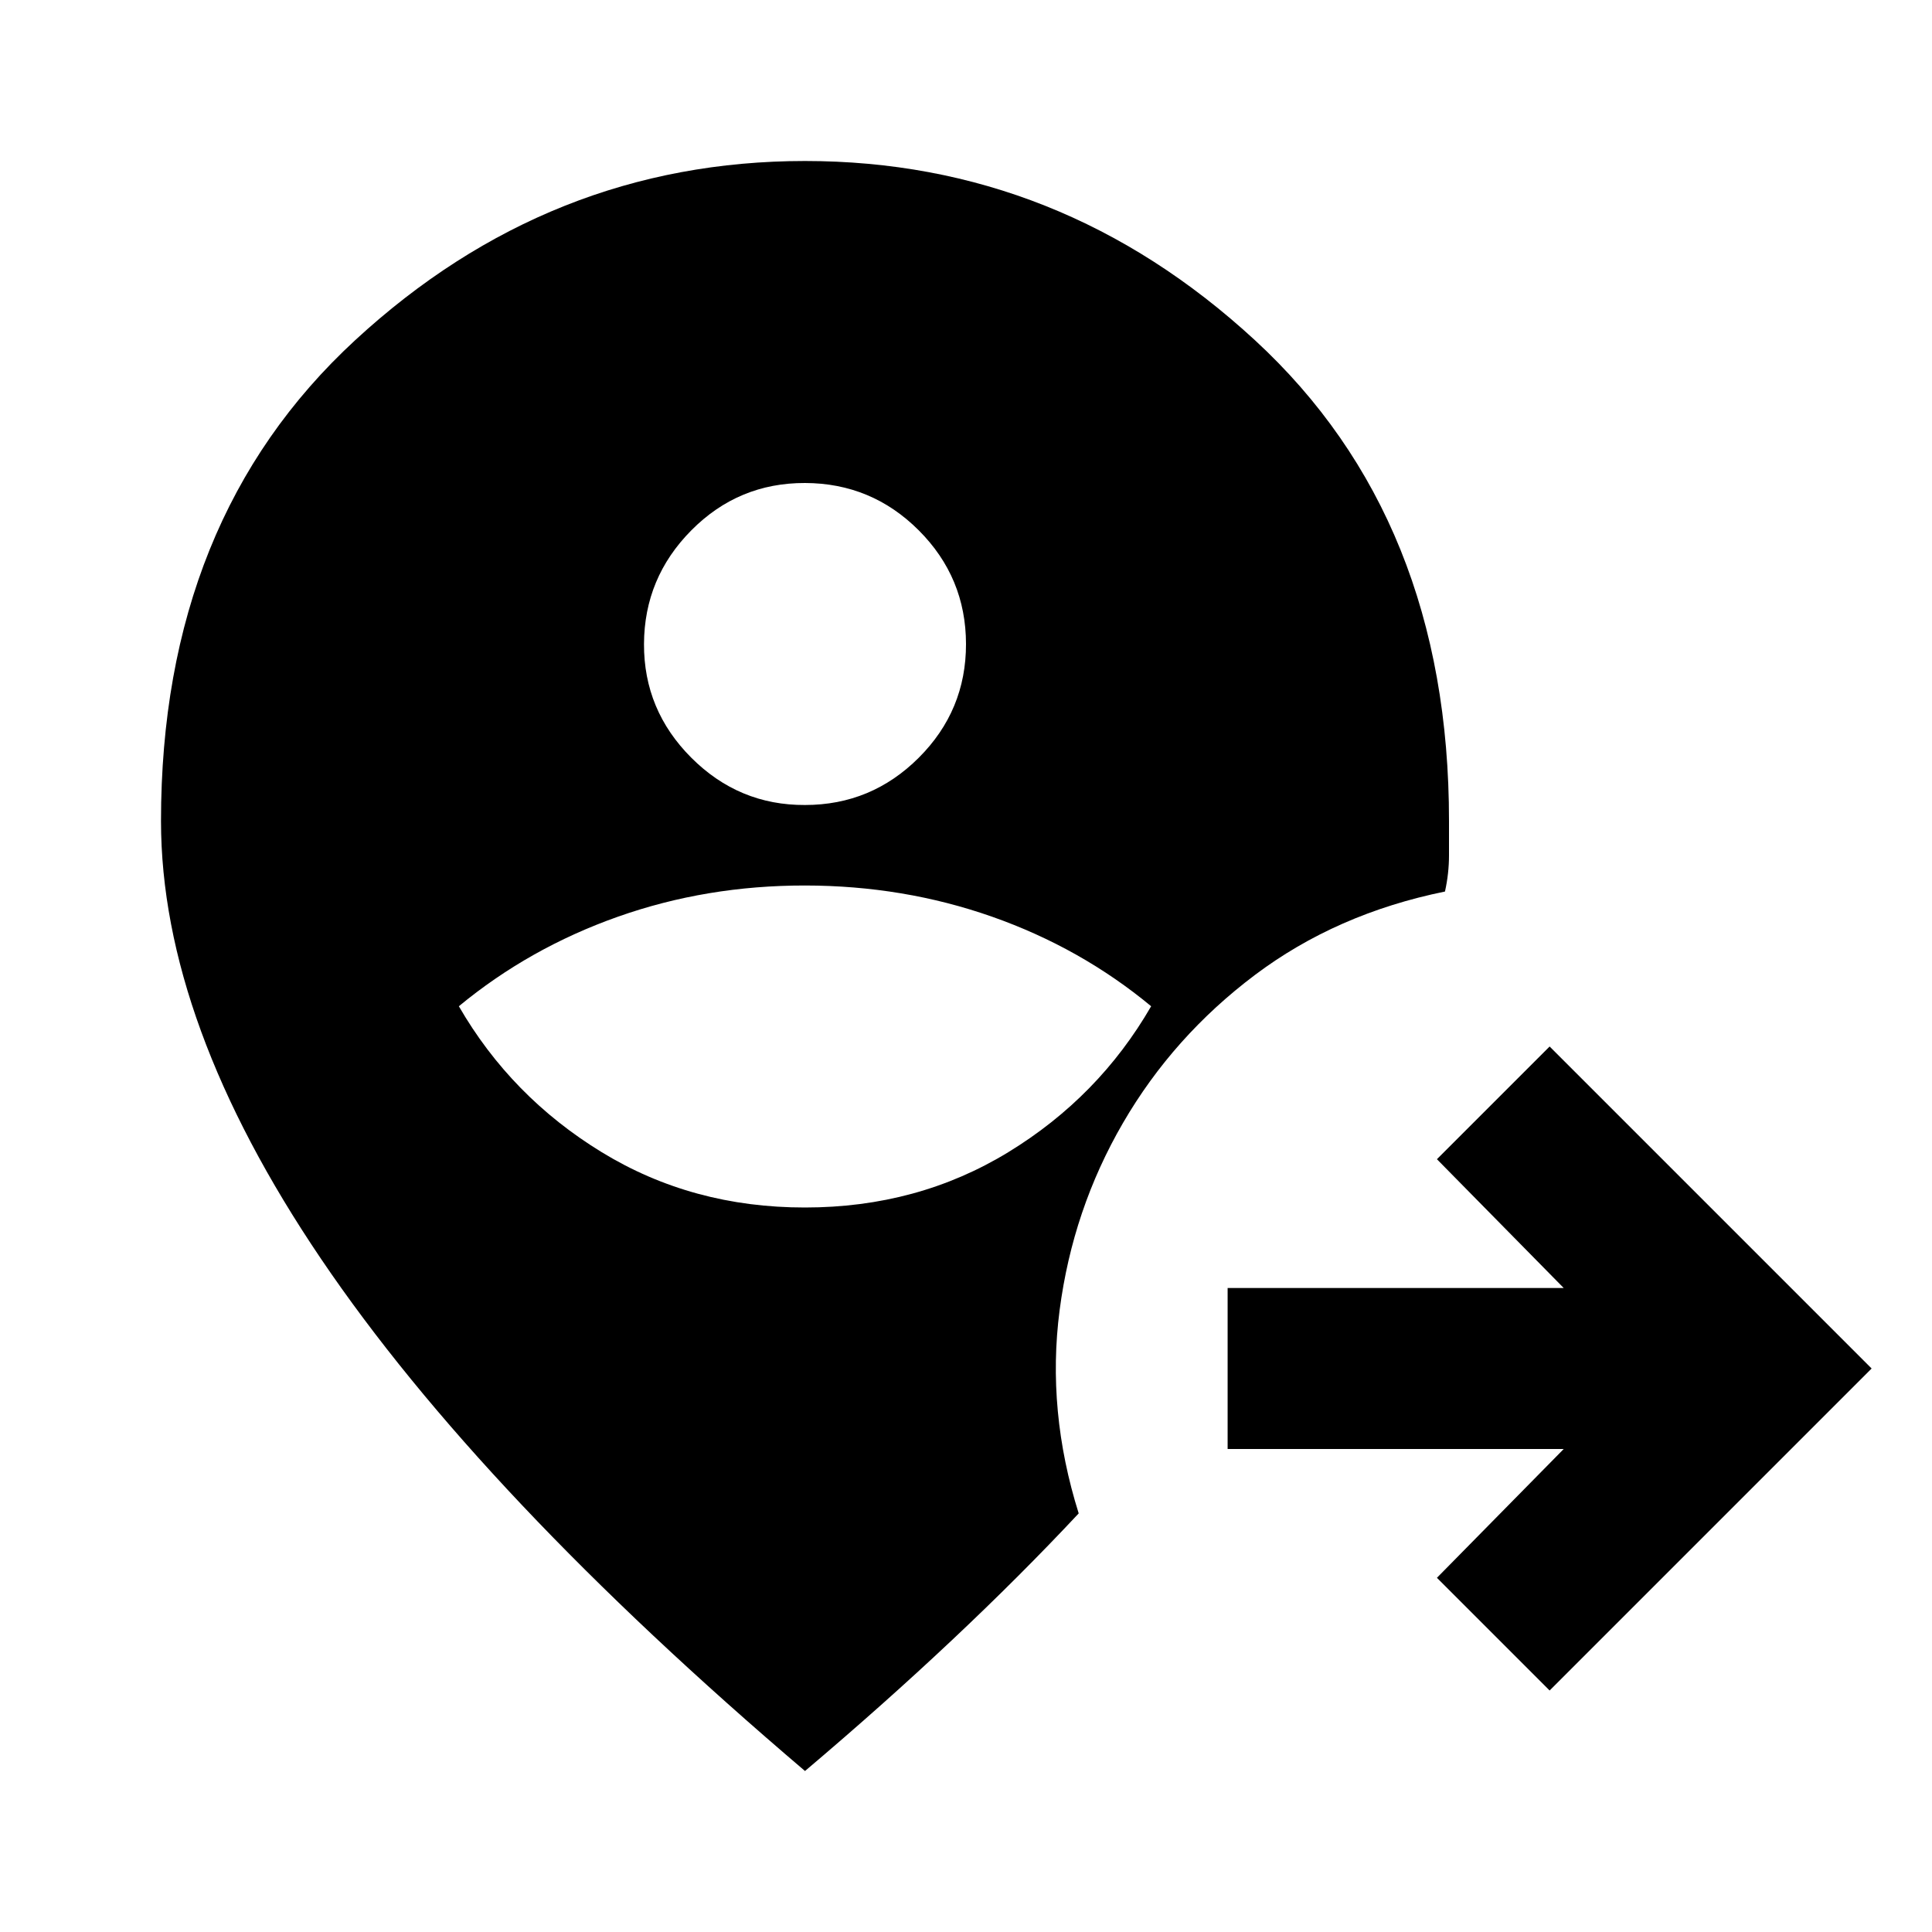
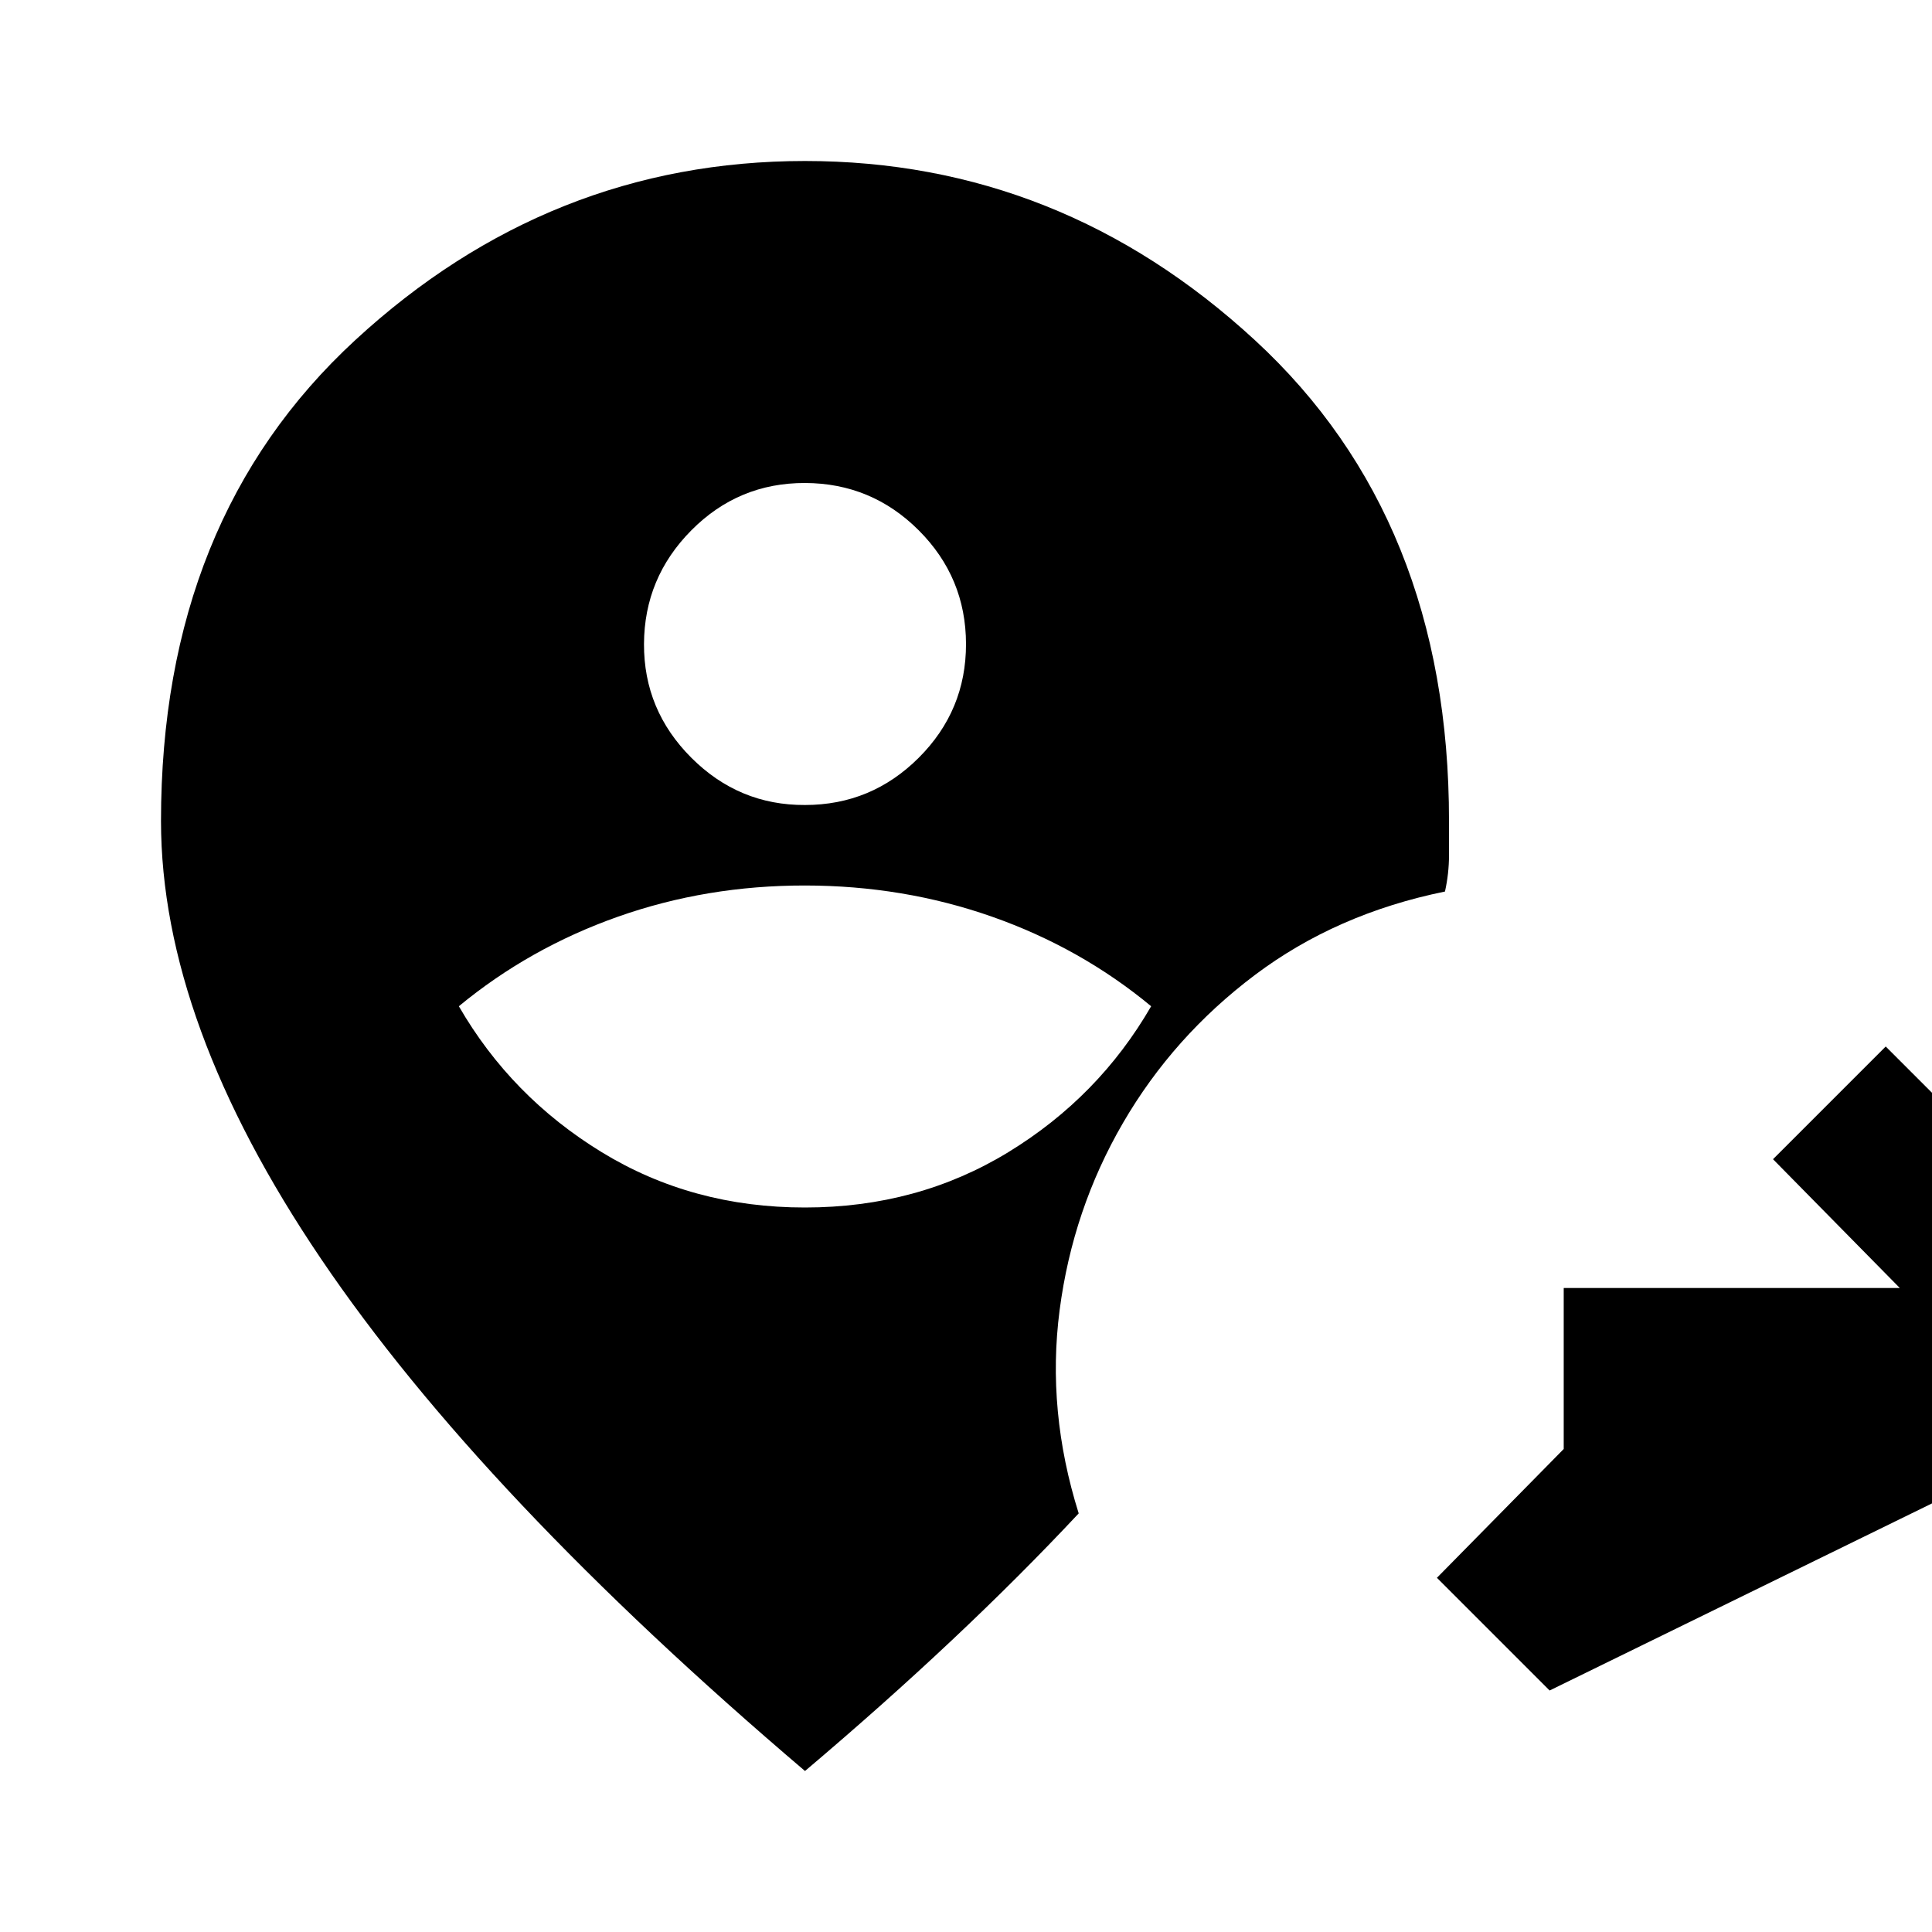
<svg xmlns="http://www.w3.org/2000/svg" width="800" height="800" viewBox="0 0 24 24">
-   <path fill="currentColor" d="M10 22q-4.025-3.425-6.012-6.362T2 10.2q0-3.75 2.413-5.975T10 2t5.588 2.225T18 10.2v.425q0 .225-.05.45q-1.35.275-2.363 1.038T13.95 13.95t-.787 2.325t.237 2.525q-.725.775-1.575 1.575T10 22m0-7q1.4 0 2.525-.687T14.3 12.5q-.875-.725-1.975-1.112T10 11t-2.325.388T5.7 12.5q.65 1.125 1.775 1.813T10 15m0-5q.825 0 1.413-.587T12 8t-.587-1.412T10 6t-1.412.588T8 8t.588 1.413T10 10m9.25 11l-1.4-1.4l1.575-1.6H15.25v-2h4.175l-1.575-1.6l1.4-1.4l4 4z" />
+   <path fill="currentColor" d="M10 22q-4.025-3.425-6.012-6.362T2 10.2q0-3.75 2.413-5.975T10 2t5.588 2.225T18 10.2v.425q0 .225-.05.45q-1.35.275-2.363 1.038T13.95 13.95t-.787 2.325t.237 2.525q-.725.775-1.575 1.575T10 22m0-7q1.4 0 2.525-.687T14.3 12.5q-.875-.725-1.975-1.112T10 11t-2.325.388T5.7 12.5q.65 1.125 1.775 1.813T10 15m0-5q.825 0 1.413-.587T12 8t-.587-1.412T10 6t-1.412.588T8 8t.588 1.413T10 10m9.25 11l-1.4-1.4l1.575-1.6v-2h4.175l-1.575-1.6l1.4-1.4l4 4z" />
</svg>